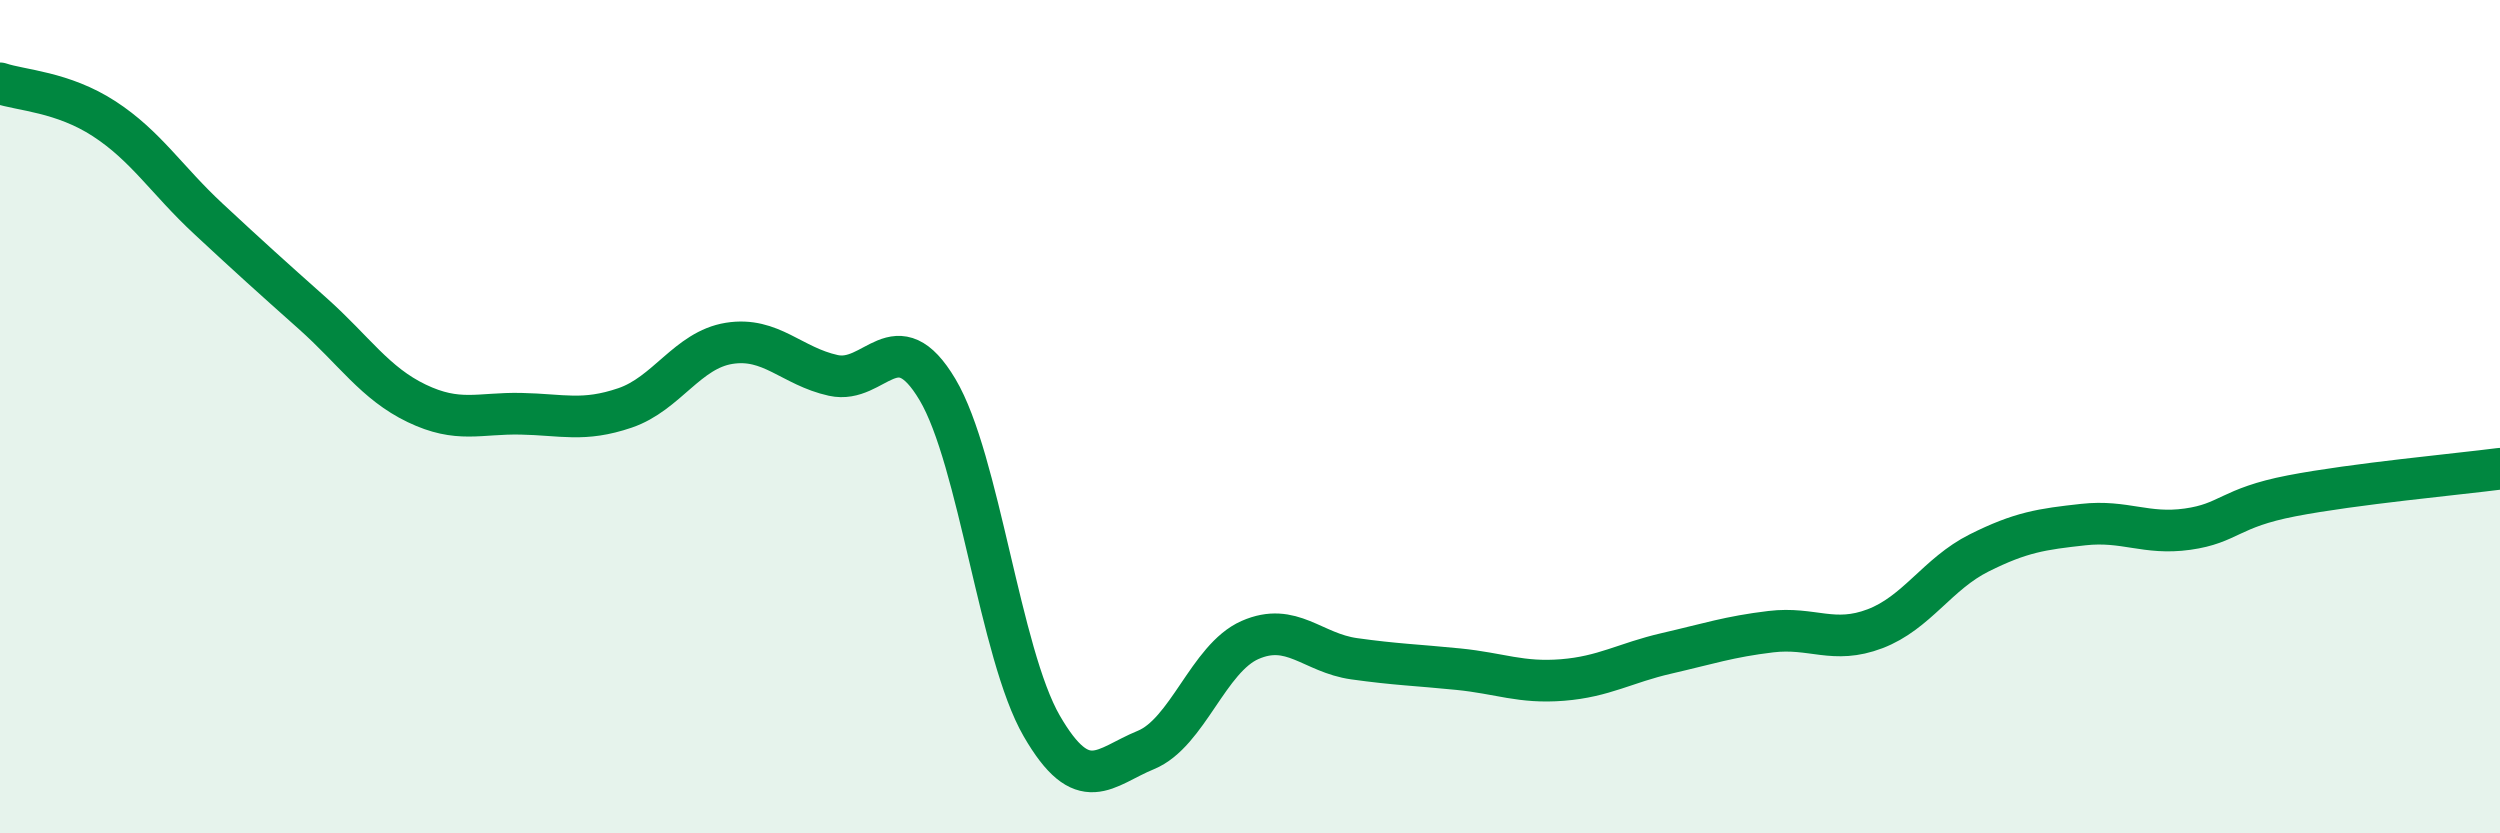
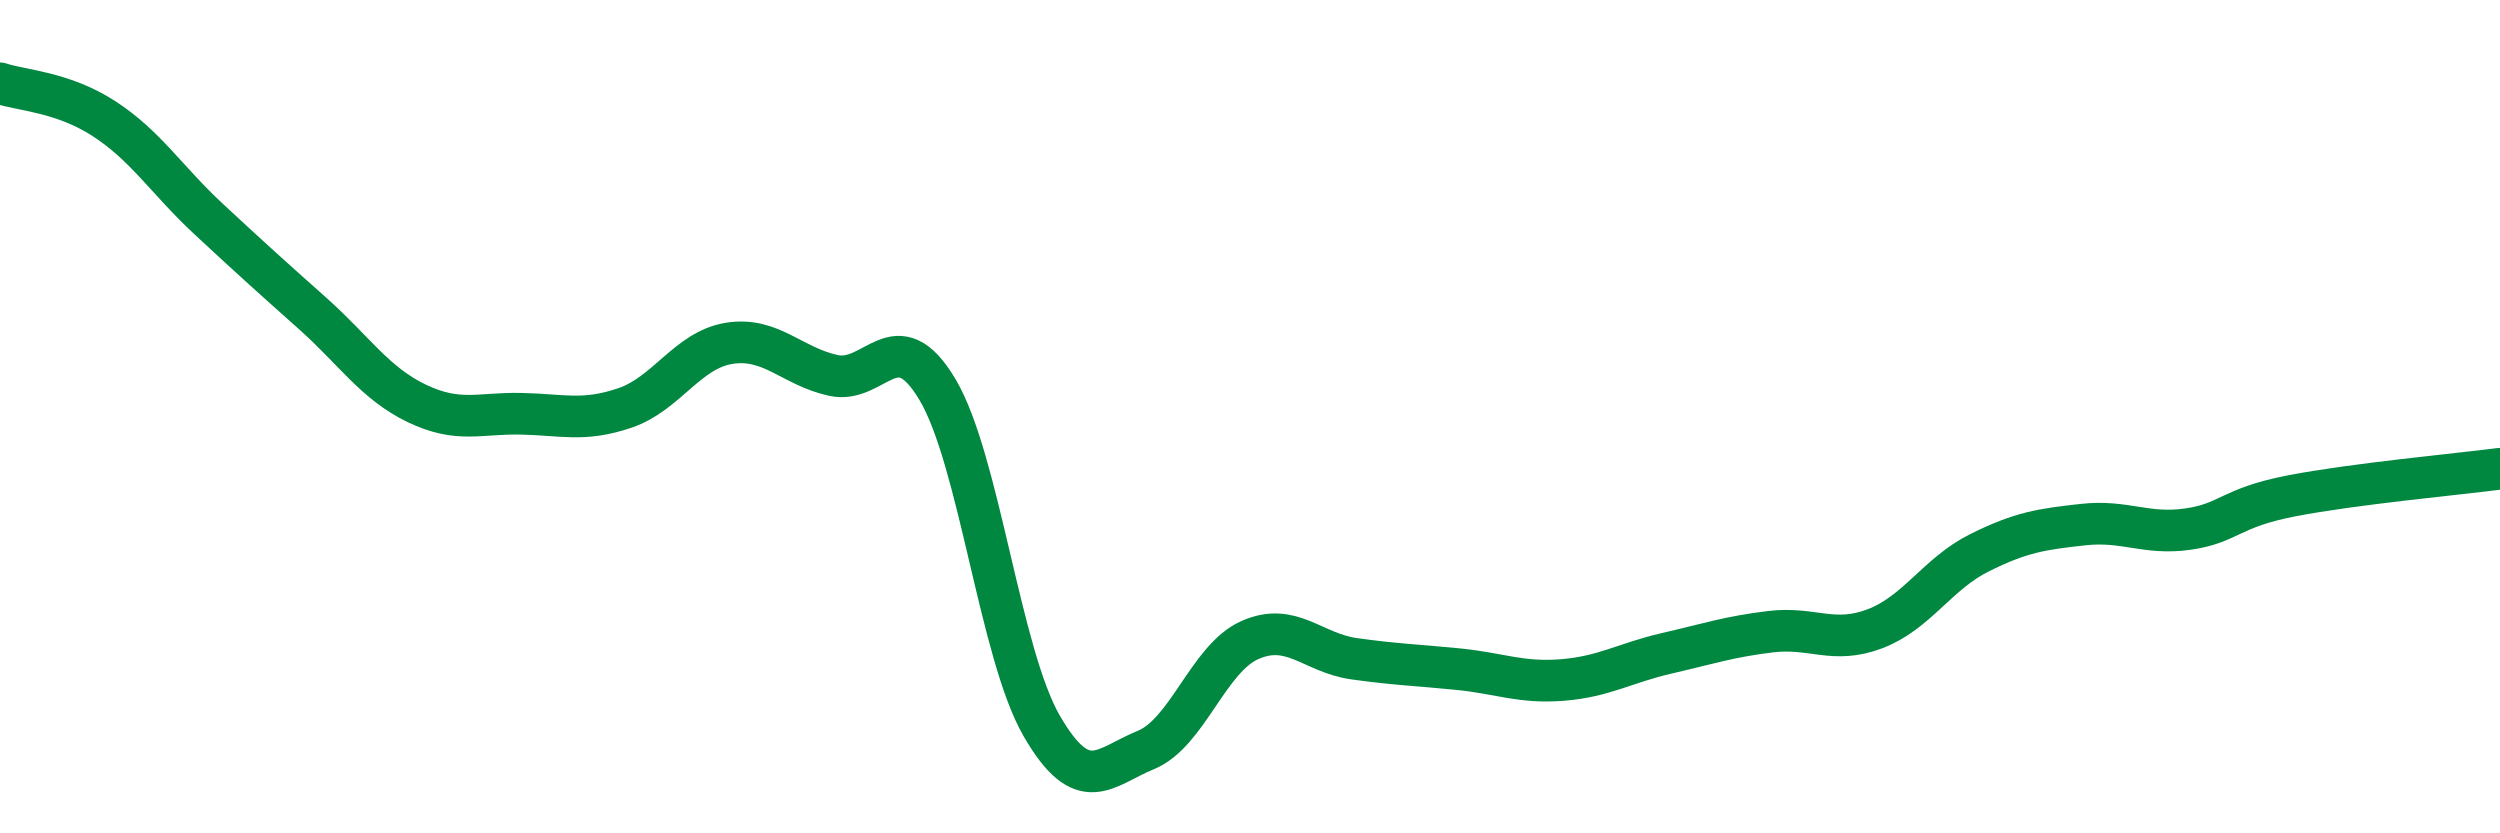
<svg xmlns="http://www.w3.org/2000/svg" width="60" height="20" viewBox="0 0 60 20">
-   <path d="M 0,2 C 0.5,2.17 1.5,2.2 2.5,2.85 C 3.5,3.5 4,4.32 5,5.25 C 6,6.18 6.5,6.63 7.5,7.52 C 8.5,8.41 9,9.2 10,9.68 C 11,10.16 11.5,9.91 12.5,9.93 C 13.5,9.95 14,10.13 15,9.79 C 16,9.45 16.5,8.4 17.5,8.24 C 18.5,8.08 19,8.79 20,9.01 C 21,9.23 21.5,7.67 22.5,9.35 C 23.5,11.03 24,15.69 25,17.42 C 26,19.15 26.5,18.41 27.5,18 C 28.5,17.59 29,15.8 30,15.36 C 31,14.92 31.5,15.67 32.5,15.81 C 33.5,15.95 34,15.96 35,16.06 C 36,16.16 36.5,16.4 37.5,16.32 C 38.5,16.24 39,15.91 40,15.68 C 41,15.45 41.5,15.28 42.5,15.16 C 43.5,15.04 44,15.47 45,15.09 C 46,14.71 46.5,13.77 47.5,13.27 C 48.5,12.77 49,12.7 50,12.59 C 51,12.48 51.5,12.84 52.5,12.7 C 53.5,12.56 53.5,12.19 55,11.9 C 56.5,11.61 59,11.38 60,11.25L60 20L0 20Z" fill="#008740" opacity="0.1" stroke-linecap="round" stroke-linejoin="round" />
  <path d="M 0,2 C 0.5,2.17 1.5,2.2 2.5,2.85 C 3.5,3.5 4,4.32 5,5.25 C 6,6.18 6.5,6.63 7.5,7.52 C 8.5,8.41 9,9.2 10,9.68 C 11,10.16 11.5,9.91 12.5,9.93 C 13.5,9.95 14,10.13 15,9.79 C 16,9.45 16.5,8.4 17.5,8.24 C 18.5,8.08 19,8.79 20,9.01 C 21,9.23 21.5,7.67 22.5,9.35 C 23.5,11.03 24,15.69 25,17.42 C 26,19.15 26.5,18.41 27.5,18 C 28.5,17.59 29,15.8 30,15.36 C 31,14.92 31.5,15.67 32.5,15.81 C 33.5,15.95 34,15.96 35,16.06 C 36,16.16 36.5,16.4 37.5,16.32 C 38.5,16.24 39,15.91 40,15.68 C 41,15.45 41.5,15.28 42.5,15.16 C 43.5,15.04 44,15.47 45,15.09 C 46,14.71 46.5,13.77 47.5,13.27 C 48.5,12.77 49,12.7 50,12.59 C 51,12.48 51.5,12.84 52.5,12.7 C 53.5,12.56 53.5,12.19 55,11.9 C 56.5,11.61 59,11.38 60,11.25" stroke="#008740" stroke-width="1" fill="none" stroke-linecap="round" stroke-linejoin="round" />
</svg>